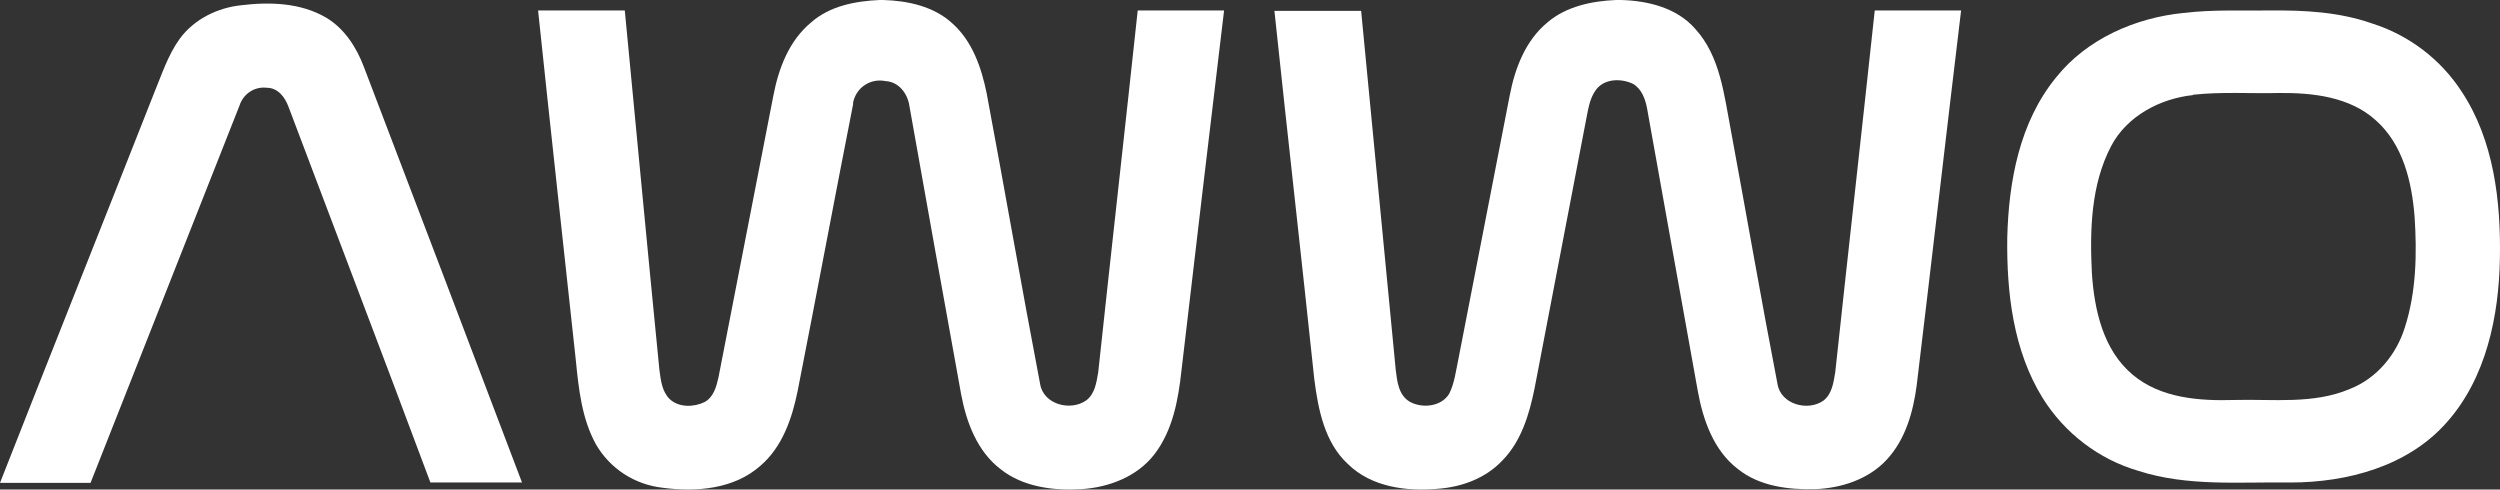
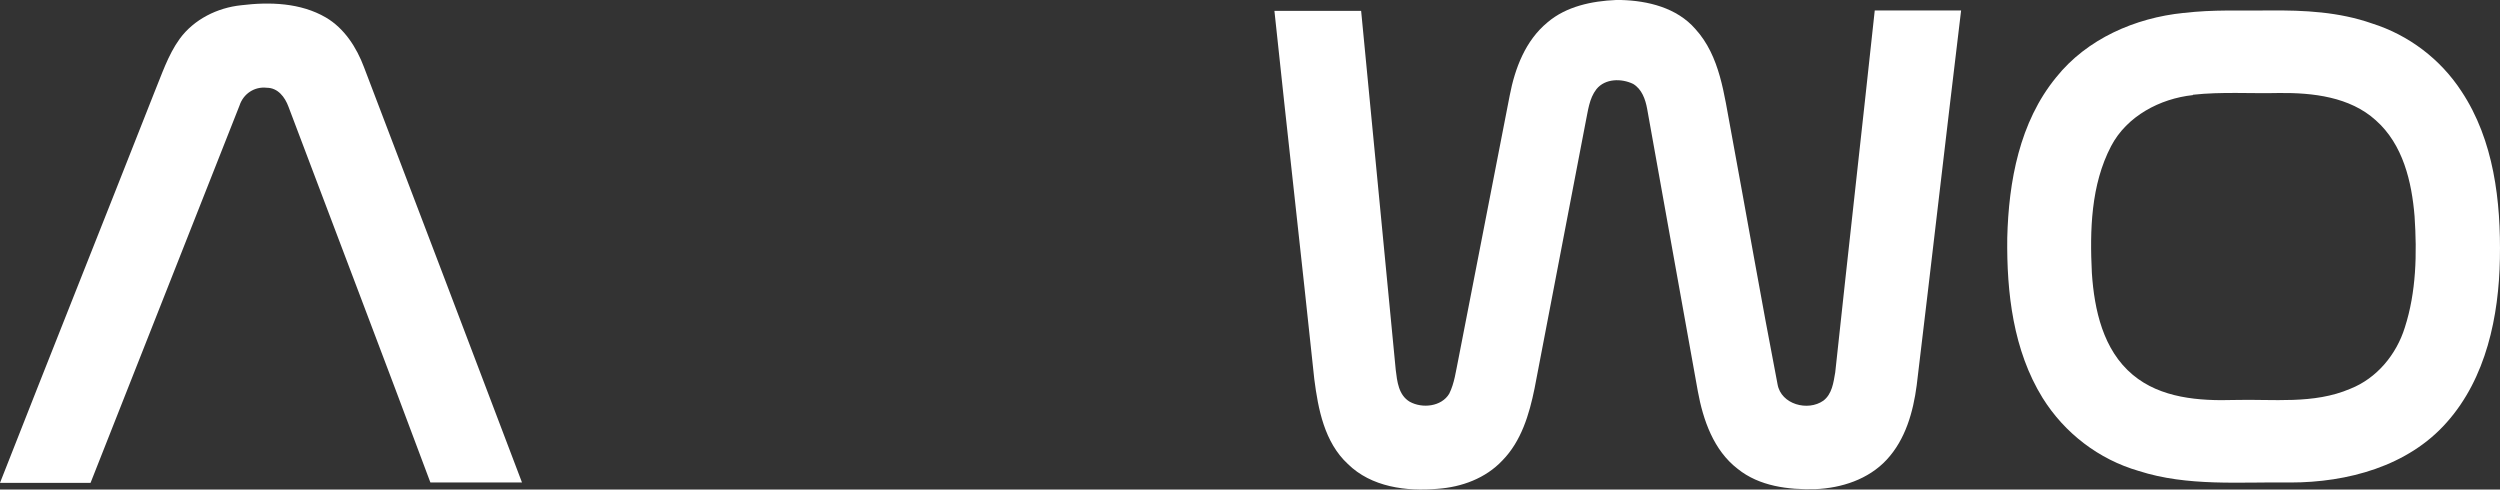
<svg xmlns="http://www.w3.org/2000/svg" id="Layer_2" data-name="Layer 2" viewBox="0 0 715.03 140.01">
  <rect x="0" y="0" width="715.03" height="140.01" fill="#333333" stroke="none" />
  <defs>
    <style>
      .cls-1 {
        fill: #fff;
        stroke-width: 0px;
      }
    </style>
  </defs>
  <g id="Layer_1-2" data-name="Layer 1">
    <g id="Layer_2-2" data-name="Layer 2">
      <g id="Layer_1-2" data-name="Layer 1-2">
        <g id="Layer_2-2" data-name="Layer 2-2">
          <g id="Layer_1-2-2" data-name="Layer 1-2-2">
            <g id="_000000ff" data-name=" 000000ff">
-               <path class="cls-1" d="M251.2,0h1.4c7,.2,14.5,1.8,19.8,6.7,5.7,5.1,8.3,12.6,9.8,20,5.2,27.7,10,55.5,15.3,83.2,1,5.8,8.7,7.8,13.2,4.6,2.5-1.9,2.9-5.2,3.4-8,3.7-34.5,7.6-69,11.3-103.5h24.7c-4.1,34.4-8.2,68.7-12.2,103.1-.9,8.3-2.5,17-7.7,23.8-4.9,6.4-13,9.5-20.9,10s-16.7-.6-23.1-5.7c-6.7-5.1-9.8-13.4-11.3-21.4-5-27.5-9.9-55-14.8-82.5-.5-3.5-3-6.9-6.8-7.1-4.3-.9-8.4,1.8-9.3,6.1h0v.5c-5.4,27.4-10.5,54.8-15.9,82.2-1.6,7.8-4.4,15.9-10.6,21.2-7.5,6.7-18.4,7.6-28,6.3-8-.9-15.1-5.5-19.1-12.5-4-7.3-4.9-15.8-5.7-23.9-3.6-33.4-7.3-66.7-10.8-100.1h24.8c3.3,34.3,6.5,68.5,9.9,102.8.4,2.9.7,6.1,2.9,8.3,2.6,2.5,6.9,2.4,10,.9,2.6-1.4,3.4-4.4,4-7.1l15.7-80.6c1.5-7.8,4.5-15.7,10.8-20.9C237.3,1.7,244.7.3,251.6,0h-.4Z" />
              <path class="cls-1" d="M462.2,0h1.4c7.7.2,16,2.2,21.3,8.3,7.1,7.8,8.2,18.8,10.1,28.7,4.5,24.3,8.7,48.6,13.4,72.9,1,5.8,8.7,7.8,13.1,4.7,2.5-1.9,2.9-5.2,3.4-8.1,3.7-34.5,7.6-69,11.3-103.5h24.7c-4.3,35.7-8.4,71.5-12.7,107.2-1,7.6-3.2,15.5-8.6,21.3-5.2,5.6-12.9,8.1-20.4,8.4-7.7.2-16-.8-22.2-5.8-6.9-5.3-9.9-14-11.4-22.2-4.8-26.9-9.7-53.8-14.5-80.8-.5-2.7-1.5-5.6-4-7.1-3.3-1.6-8-1.6-10.5,1.5-2.1,2.7-2.4,6.2-3.1,9.5-4.9,25.4-9.7,50.7-14.6,76.1-1.5,7.4-3.8,15.1-9.2,20.6-4.8,5.1-11.6,7.6-18.5,8.1-9,.8-19-.5-25.7-7.1-6.7-6.2-8.5-15.7-9.6-24.3-3.7-35.1-7.7-70.2-11.4-105.3h24.8c3.3,34.2,6.6,68.5,9.9,102.7.4,3.3.8,7.2,4,9.1,3.6,2,9.1,1.4,11.3-2.3,1.5-3,1.9-6.5,2.6-9.8,4.9-25.2,9.8-50.3,14.7-75.5,1.5-7.8,4.5-15.7,10.8-20.9,5.4-4.6,12.7-6.1,19.6-6.4h0Z" />
              <path class="cls-1" d="M51.4,11.1c4.1-5.6,10.8-8.9,17.6-9.6,8.2-1,17-.7,24.2,3.5,5.3,3.1,8.8,8.6,10.9,14.2,15.1,39.6,30.2,79.2,45.2,118.8h-26.2c-13.4-35.9-27.1-71.7-40.6-107.5-1-2.7-3-5.4-6.2-5.4-3.5-.4-6.7,1.7-7.8,5.1-14.2,35.9-28.4,71.9-42.6,107.9H0C14.6,100.9,29.4,63.9,44,26.8c2.2-5.3,4-11,7.4-15.7Z" />
              <path class="cls-1" d="M624.7,3.7c8.1-1,16.3-.6,24.5-.7,9.8-.1,19.8.4,29.2,3.7,10.5,3.3,19.6,10.2,25.6,19.4,9.3,14,11.3,31.5,11,47.9s-3.9,34.1-15.2,46.8c-11.1,12.6-28.5,17.2-44.7,17.2-14.5-.2-29.4,1.2-43.4-3.3-11.4-3.3-21.2-10.8-27.5-20.9-8.4-13.6-10.3-30.1-10.1-45.8.4-16.1,3.5-33.1,14-45.9,8.8-11,22.6-17,36.4-18.4M627.2,27.2c-9.4,1-18.9,6-23.4,14.6-5.8,11.1-6.1,24.1-5.5,36.3.7,10.5,3.2,22,11.7,29.1,8,6.7,19,7.5,29,7.2,11.1-.3,22.7,1.3,33.2-3.2,7.6-3,13.2-9.8,15.6-17.5,3.3-10.2,3.5-21.2,2.8-31.8-.8-9.9-3.3-20.6-11.1-27.5-7.4-6.7-18-7.9-27.6-7.8-8.2.2-16.5-.4-24.7.5h0v.1Z" />
            </g>
          </g>
        </g>
      </g>
    </g>
  </g>
</svg>